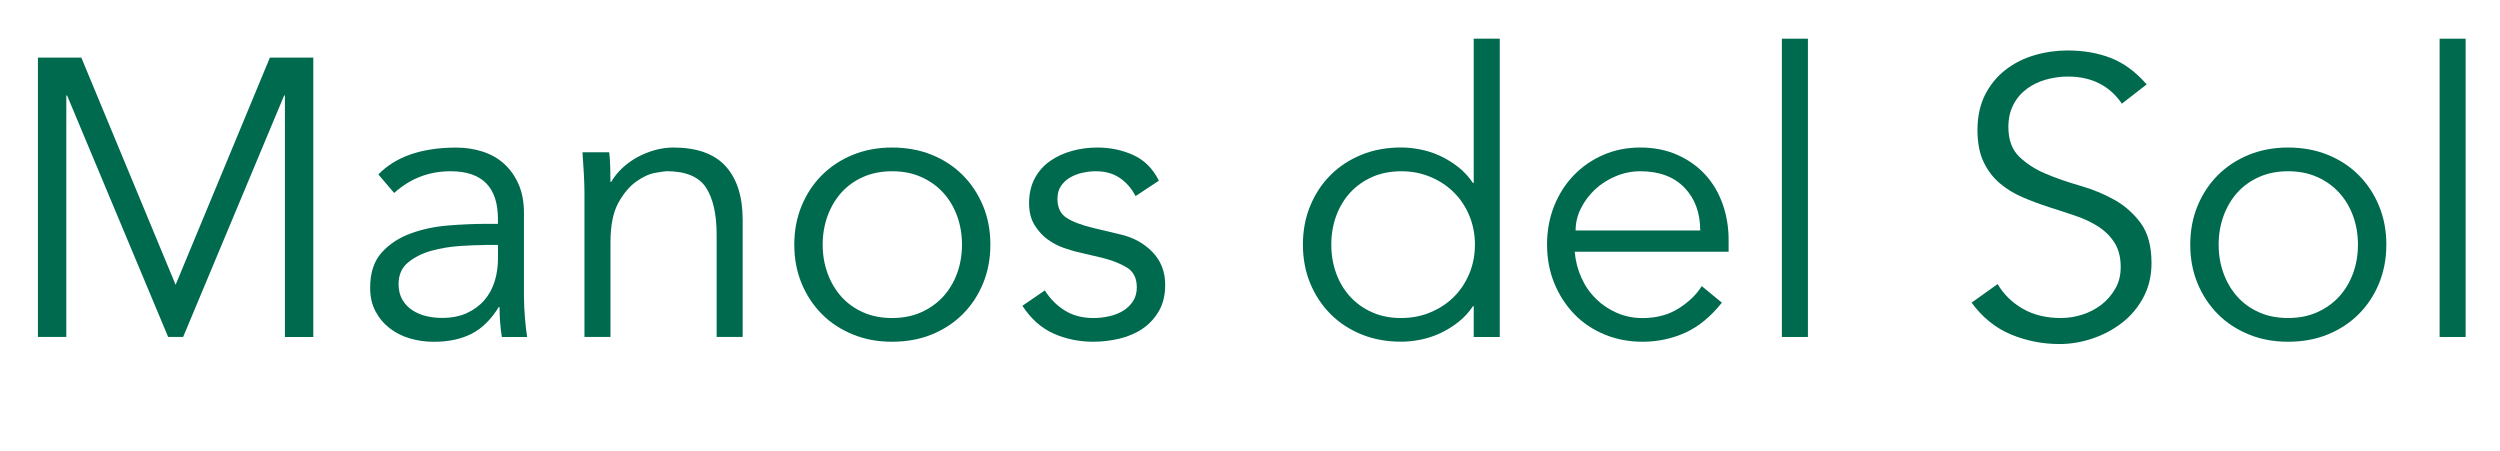
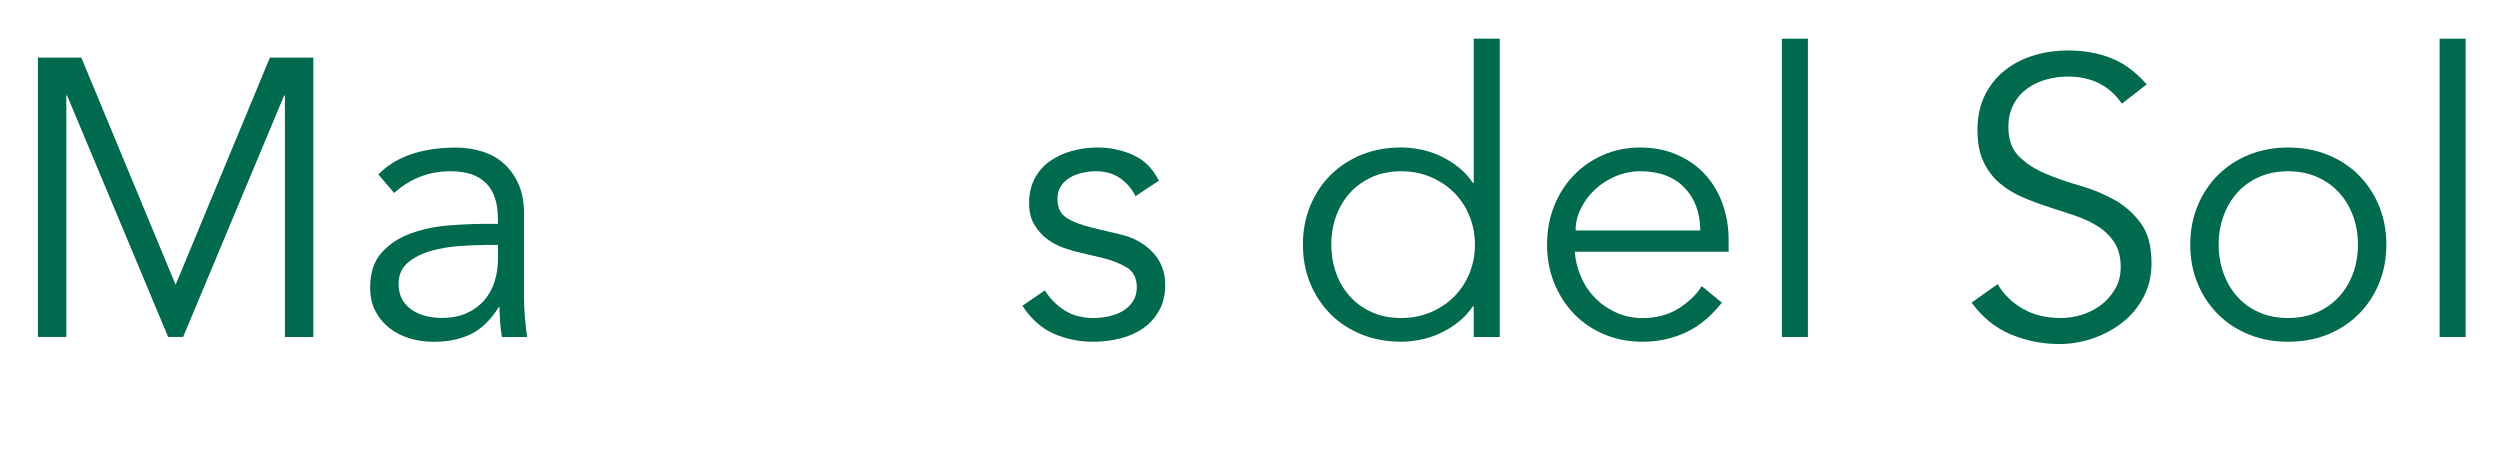
<svg xmlns="http://www.w3.org/2000/svg" id="Ebene_2" data-name="Ebene 2" viewBox="0 0 456.19 82.22">
  <defs>
    <style>
      .cls-1 {
        fill: #006a4e;
      }
    </style>
  </defs>
  <g id="Ebene_1-2" data-name="Ebene 1">
    <g>
      <path class="cls-1" d="M32.04,51.98L49.25,10.51h7.92v50.98h-5.18V17.42h-.14l-18.43,44.06h-2.74L12.24,17.42h-.14v44.06h-5.18V10.51h7.92l17.21,41.47Z" />
      <path class="cls-1" d="M90.86,40.82v-.86c0-5.81-2.88-8.71-8.64-8.71-3.94,0-7.37,1.32-10.3,3.96l-2.88-3.38c3.17-3.26,7.92-4.9,14.26-4.9,1.63,0,3.2.24,4.72.72,1.51.48,2.82,1.21,3.92,2.2,1.1.98,1.99,2.22,2.66,3.71.67,1.49,1.01,3.26,1.01,5.33v15.05c0,1.3.06,2.65.18,4.07.12,1.42.25,2.58.4,3.49h-4.61c-.14-.82-.25-1.7-.32-2.66-.07-.96-.11-1.9-.11-2.81h-.14c-1.39,2.26-3.04,3.88-4.93,4.86-1.9.98-4.21,1.48-6.95,1.48-1.49,0-2.93-.2-4.32-.61-1.39-.41-2.63-1.03-3.71-1.87-1.08-.84-1.94-1.87-2.59-3.1-.65-1.22-.97-2.65-.97-4.28,0-2.74.71-4.88,2.12-6.44,1.42-1.56,3.19-2.72,5.33-3.49,2.14-.77,4.42-1.25,6.84-1.44,2.42-.19,4.64-.29,6.66-.29h2.38ZM88.42,44.71c-1.2,0-2.7.06-4.5.18-1.8.12-3.53.41-5.18.86-1.66.46-3.07,1.16-4.25,2.12-1.18.96-1.76,2.28-1.76,3.96,0,1.1.23,2.05.68,2.84.46.79,1.07,1.44,1.84,1.94.77.5,1.62.86,2.56,1.08.94.22,1.88.32,2.84.32,1.73,0,3.23-.29,4.5-.86,1.27-.58,2.34-1.36,3.2-2.34.86-.98,1.5-2.14,1.91-3.46.41-1.32.61-2.72.61-4.21v-2.45h-2.45Z" />
-       <path class="cls-1" d="M111.17,27.79c.1.91.16,1.81.18,2.7.02.89.04,1.79.04,2.7h.14c.53-.91,1.2-1.75,2.02-2.52.82-.77,1.73-1.43,2.74-1.98,1.01-.55,2.08-.98,3.2-1.3,1.13-.31,2.24-.47,3.35-.47,4.32,0,7.51,1.14,9.58,3.42,2.06,2.28,3.1,5.53,3.1,9.76v21.38h-4.75v-18.65c0-3.74-.65-6.61-1.94-8.6-1.3-1.99-3.7-2.99-7.2-2.99-.24,0-.91.1-2.02.29-1.1.19-2.27.72-3.49,1.58-1.22.86-2.32,2.16-3.28,3.89-.96,1.73-1.44,4.13-1.44,7.2v17.28h-4.75v-26.28c0-.91-.04-2.06-.11-3.46-.07-1.39-.16-2.71-.25-3.96h4.9Z" />
-       <path class="cls-1" d="M180.72,44.64c0,2.54-.44,4.9-1.33,7.06-.89,2.16-2.12,4.03-3.71,5.62s-3.47,2.82-5.65,3.71c-2.18.89-4.6,1.33-7.24,1.33s-4.98-.44-7.16-1.33c-2.18-.89-4.07-2.12-5.65-3.71s-2.82-3.46-3.71-5.62c-.89-2.16-1.33-4.51-1.33-7.06s.44-4.9,1.33-7.06c.89-2.16,2.12-4.03,3.71-5.62s3.47-2.82,5.65-3.71c2.18-.89,4.57-1.33,7.16-1.33s5.05.44,7.24,1.33c2.18.89,4.07,2.12,5.65,3.71s2.82,3.46,3.71,5.62c.89,2.16,1.33,4.51,1.33,7.06ZM175.54,44.64c0-1.87-.3-3.62-.9-5.26-.6-1.63-1.45-3.05-2.56-4.25-1.1-1.2-2.44-2.15-4-2.84-1.56-.7-3.32-1.04-5.29-1.04s-3.73.35-5.29,1.04c-1.56.7-2.88,1.64-3.96,2.84-1.08,1.2-1.92,2.62-2.52,4.25-.6,1.63-.9,3.38-.9,5.26s.3,3.62.9,5.26c.6,1.63,1.44,3.05,2.52,4.25,1.08,1.2,2.4,2.15,3.96,2.84,1.56.7,3.32,1.04,5.29,1.04s3.73-.35,5.29-1.04c1.56-.7,2.89-1.64,4-2.84,1.1-1.2,1.96-2.62,2.56-4.25.6-1.63.9-3.38.9-5.26Z" />
      <path class="cls-1" d="M207.21,35.78c-.72-1.39-1.68-2.5-2.88-3.31-1.2-.82-2.66-1.22-4.39-1.22-.82,0-1.65.1-2.48.29-.84.19-1.6.49-2.27.9-.67.41-1.21.92-1.62,1.55-.41.62-.61,1.39-.61,2.3,0,1.58.55,2.74,1.66,3.46,1.1.72,2.76,1.34,4.97,1.87l4.82,1.15c2.35.53,4.31,1.6,5.87,3.2,1.56,1.61,2.34,3.61,2.34,6.01,0,1.82-.37,3.4-1.12,4.72-.75,1.32-1.73,2.4-2.95,3.24-1.22.84-2.63,1.45-4.21,1.84-1.58.38-3.19.58-4.82.58-2.59,0-5-.49-7.24-1.48-2.23-.98-4.14-2.68-5.72-5.08l4.1-2.81c.96,1.54,2.17,2.76,3.64,3.67,1.46.91,3.2,1.37,5.22,1.37.96,0,1.92-.11,2.88-.32.96-.22,1.81-.55,2.56-1.01.74-.46,1.34-1.04,1.8-1.76.46-.72.68-1.56.68-2.52,0-1.68-.62-2.89-1.87-3.64-1.25-.74-2.76-1.33-4.54-1.76l-4.61-1.08c-.58-.14-1.36-.38-2.34-.72-.98-.34-1.94-.84-2.88-1.51-.94-.67-1.74-1.55-2.41-2.63-.67-1.08-1.01-2.41-1.01-4,0-1.73.35-3.24,1.04-4.54.7-1.3,1.63-2.35,2.81-3.17,1.18-.82,2.51-1.43,4-1.84,1.49-.41,3.02-.61,4.61-.61,2.35,0,4.54.46,6.55,1.37,2.02.91,3.58,2.47,4.68,4.68l-4.25,2.81Z" />
      <path class="cls-1" d="M273.67,61.49h-4.75v-5.62h-.14c-.77,1.15-1.68,2.14-2.74,2.95-1.06.82-2.16,1.49-3.31,2.02-1.15.53-2.34.91-3.56,1.15-1.22.24-2.39.36-3.49.36-2.64,0-5.05-.44-7.24-1.33-2.18-.89-4.07-2.12-5.65-3.71s-2.82-3.46-3.71-5.62c-.89-2.16-1.33-4.51-1.33-7.06s.44-4.9,1.33-7.06c.89-2.16,2.12-4.03,3.71-5.62s3.47-2.82,5.65-3.71c2.18-.89,4.6-1.33,7.24-1.33,1.1,0,2.27.12,3.49.36,1.22.24,2.41.62,3.56,1.15,1.15.53,2.25,1.2,3.31,2.02,1.06.82,1.97,1.8,2.74,2.95h.14V7.06h4.75v54.43ZM242.93,44.64c0,1.87.3,3.62.9,5.26.6,1.63,1.45,3.05,2.56,4.25,1.1,1.2,2.44,2.15,4,2.84,1.56.7,3.32,1.04,5.29,1.04s3.71-.35,5.36-1.04c1.66-.7,3.08-1.64,4.28-2.84,1.2-1.2,2.13-2.62,2.81-4.25.67-1.63,1.01-3.38,1.01-5.26s-.34-3.62-1.01-5.26c-.67-1.63-1.61-3.05-2.81-4.25-1.2-1.2-2.63-2.15-4.28-2.84-1.66-.7-3.44-1.04-5.36-1.04s-3.73.35-5.29,1.04c-1.56.7-2.89,1.64-4,2.84-1.1,1.2-1.96,2.62-2.56,4.25-.6,1.63-.9,3.38-.9,5.26Z" />
      <path class="cls-1" d="M287.35,45.94c.14,1.68.55,3.26,1.22,4.75.67,1.49,1.56,2.77,2.66,3.85,1.1,1.08,2.38,1.93,3.82,2.56,1.44.62,3,.94,4.68.94,2.54,0,4.74-.59,6.59-1.76,1.85-1.18,3.25-2.53,4.21-4.07l3.67,3.02c-2.02,2.54-4.24,4.37-6.66,5.47-2.42,1.1-5.03,1.66-7.81,1.66-2.5,0-4.81-.44-6.95-1.33-2.14-.89-3.97-2.12-5.51-3.71s-2.75-3.46-3.64-5.62c-.89-2.16-1.33-4.51-1.33-7.06s.43-4.9,1.3-7.06c.86-2.16,2.06-4.03,3.6-5.62s3.34-2.82,5.4-3.71c2.06-.89,4.29-1.33,6.7-1.33,2.54,0,4.82.46,6.84,1.37,2.02.91,3.71,2.12,5.08,3.64,1.37,1.51,2.41,3.29,3.13,5.33.72,2.04,1.08,4.21,1.08,6.52v2.16h-28.08ZM310.25,42.05c0-3.22-.96-5.82-2.88-7.81-1.92-1.99-4.61-2.99-8.06-2.99-1.54,0-3.02.3-4.46.9-1.44.6-2.7,1.4-3.78,2.41-1.08,1.01-1.94,2.16-2.59,3.46-.65,1.3-.97,2.64-.97,4.03h22.75Z" />
      <path class="cls-1" d="M329.9,61.49h-4.75V7.06h4.75v54.43Z" />
      <path class="cls-1" d="M387.21,18.94c-2.26-3.31-5.54-4.97-9.86-4.97-1.34,0-2.66.18-3.96.54s-2.46.91-3.49,1.66c-1.03.75-1.86,1.7-2.48,2.88-.62,1.18-.94,2.56-.94,4.14,0,2.3.65,4.09,1.94,5.36,1.3,1.27,2.9,2.32,4.82,3.13,1.92.82,4.02,1.55,6.3,2.2,2.28.65,4.38,1.51,6.3,2.59,1.92,1.08,3.53,2.51,4.82,4.28,1.3,1.78,1.94,4.2,1.94,7.27,0,2.3-.49,4.38-1.48,6.23-.98,1.85-2.28,3.4-3.89,4.64-1.61,1.25-3.41,2.21-5.4,2.88-1.99.67-4,1.01-6.01,1.01-3.12,0-6.08-.59-8.89-1.76-2.81-1.18-5.2-3.11-7.16-5.8l4.75-3.38c1.1,1.87,2.63,3.37,4.59,4.5,1.96,1.13,4.28,1.69,6.96,1.69,1.29,0,2.58-.2,3.88-.61,1.29-.41,2.45-1.01,3.48-1.8,1.03-.79,1.88-1.76,2.55-2.92.67-1.15,1-2.47,1-3.96,0-1.77-.37-3.25-1.12-4.43-.75-1.18-1.73-2.16-2.95-2.95s-2.62-1.45-4.18-1.98c-1.56-.53-3.17-1.06-4.82-1.58-1.66-.53-3.26-1.13-4.82-1.8-1.56-.67-2.95-1.52-4.18-2.56-1.22-1.03-2.21-2.33-2.95-3.89-.75-1.56-1.12-3.52-1.12-5.87s.47-4.58,1.4-6.41c.94-1.82,2.18-3.34,3.74-4.54,1.56-1.2,3.32-2.09,5.29-2.66,1.97-.58,3.98-.86,6.05-.86,2.88,0,5.5.46,7.85,1.37,2.35.91,4.54,2.52,6.55,4.82l-4.54,3.53Z" />
      <path class="cls-1" d="M435.45,44.64c0,2.54-.44,4.9-1.33,7.06-.89,2.16-2.12,4.03-3.71,5.62s-3.47,2.82-5.65,3.71c-2.18.89-4.6,1.33-7.24,1.33s-4.98-.44-7.16-1.33c-2.19-.89-4.07-2.12-5.65-3.71s-2.82-3.46-3.71-5.62c-.89-2.16-1.33-4.51-1.33-7.06s.44-4.9,1.33-7.06c.89-2.16,2.12-4.03,3.71-5.62s3.47-2.82,5.65-3.71c2.18-.89,4.57-1.33,7.16-1.33s5.05.44,7.24,1.33c2.18.89,4.07,2.12,5.65,3.71s2.82,3.46,3.71,5.62c.89,2.16,1.33,4.51,1.33,7.06ZM430.27,44.64c0-1.87-.3-3.62-.9-5.26-.6-1.63-1.45-3.05-2.56-4.25-1.1-1.2-2.44-2.15-4-2.84-1.56-.7-3.32-1.04-5.29-1.04s-3.73.35-5.29,1.04c-1.56.7-2.88,1.64-3.96,2.84-1.08,1.2-1.92,2.62-2.52,4.25-.6,1.63-.9,3.38-.9,5.26s.3,3.62.9,5.26c.6,1.63,1.44,3.05,2.52,4.25,1.08,1.2,2.4,2.15,3.96,2.84,1.56.7,3.32,1.04,5.29,1.04s3.73-.35,5.29-1.04c1.56-.7,2.89-1.64,4-2.84,1.1-1.2,1.96-2.62,2.56-4.25.6-1.63.9-3.38.9-5.26Z" />
      <path class="cls-1" d="M449.92,61.49h-4.75V7.06h4.75v54.43Z" />
    </g>
  </g>
</svg>